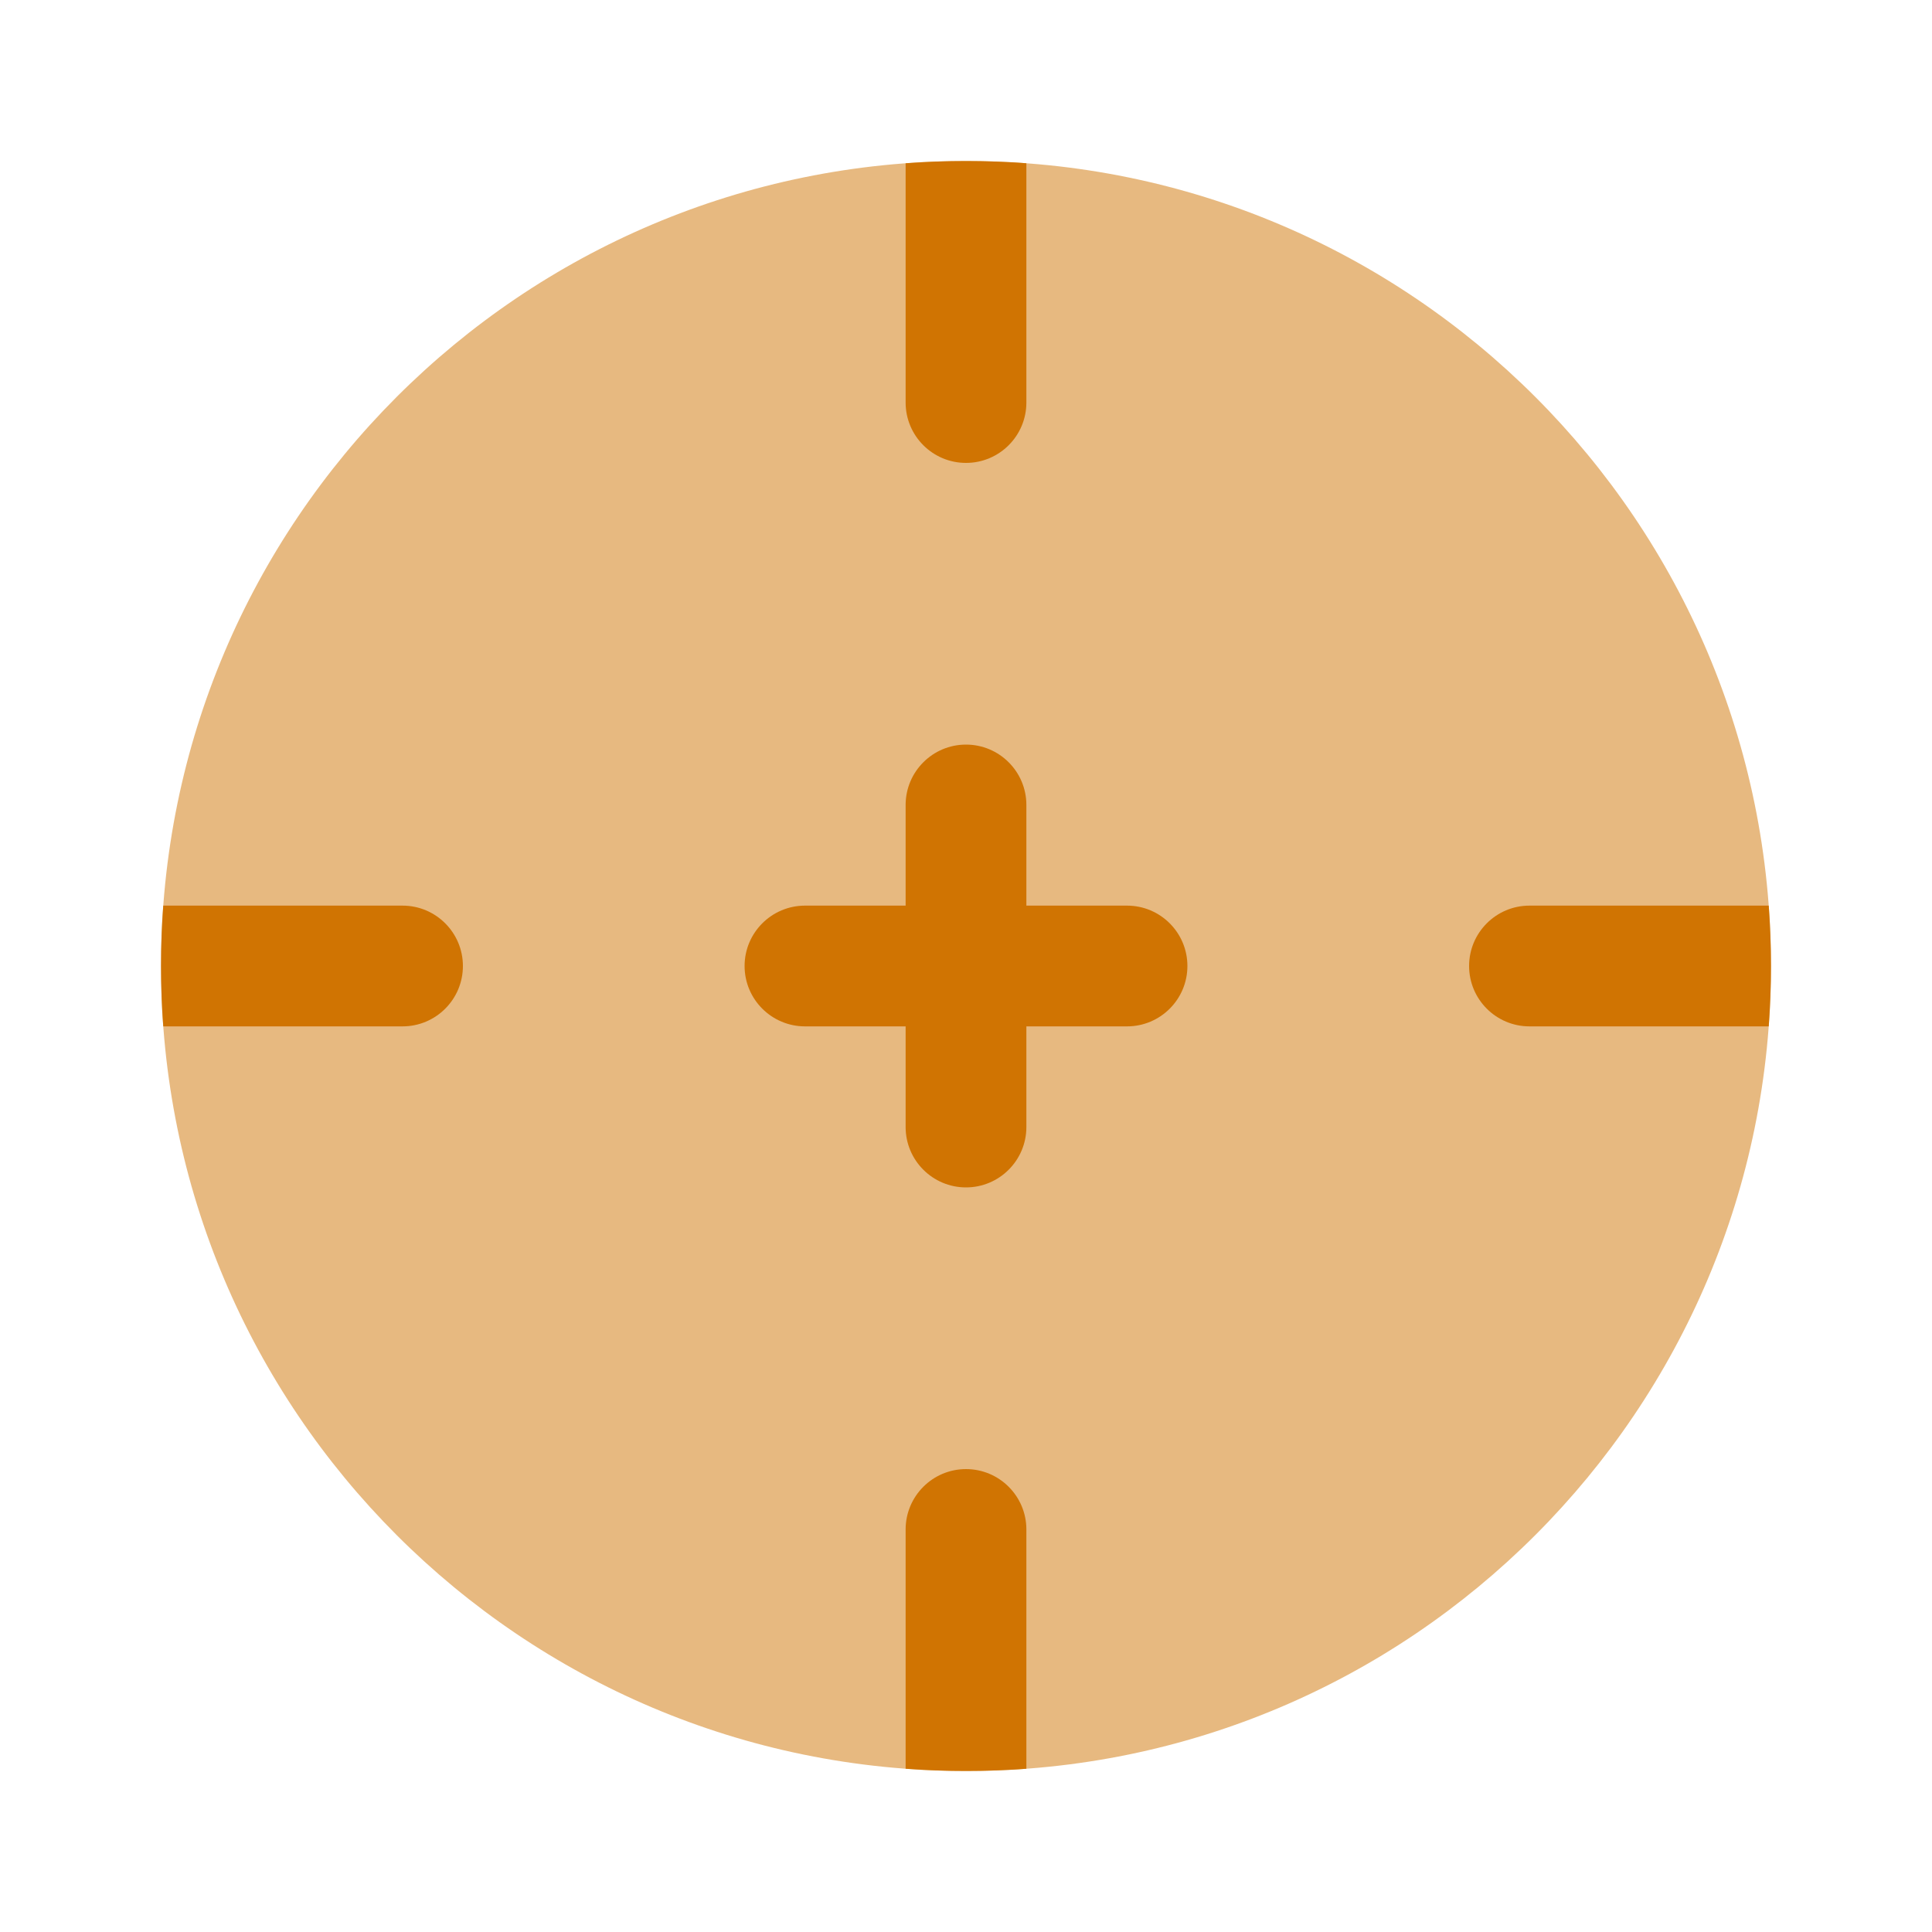
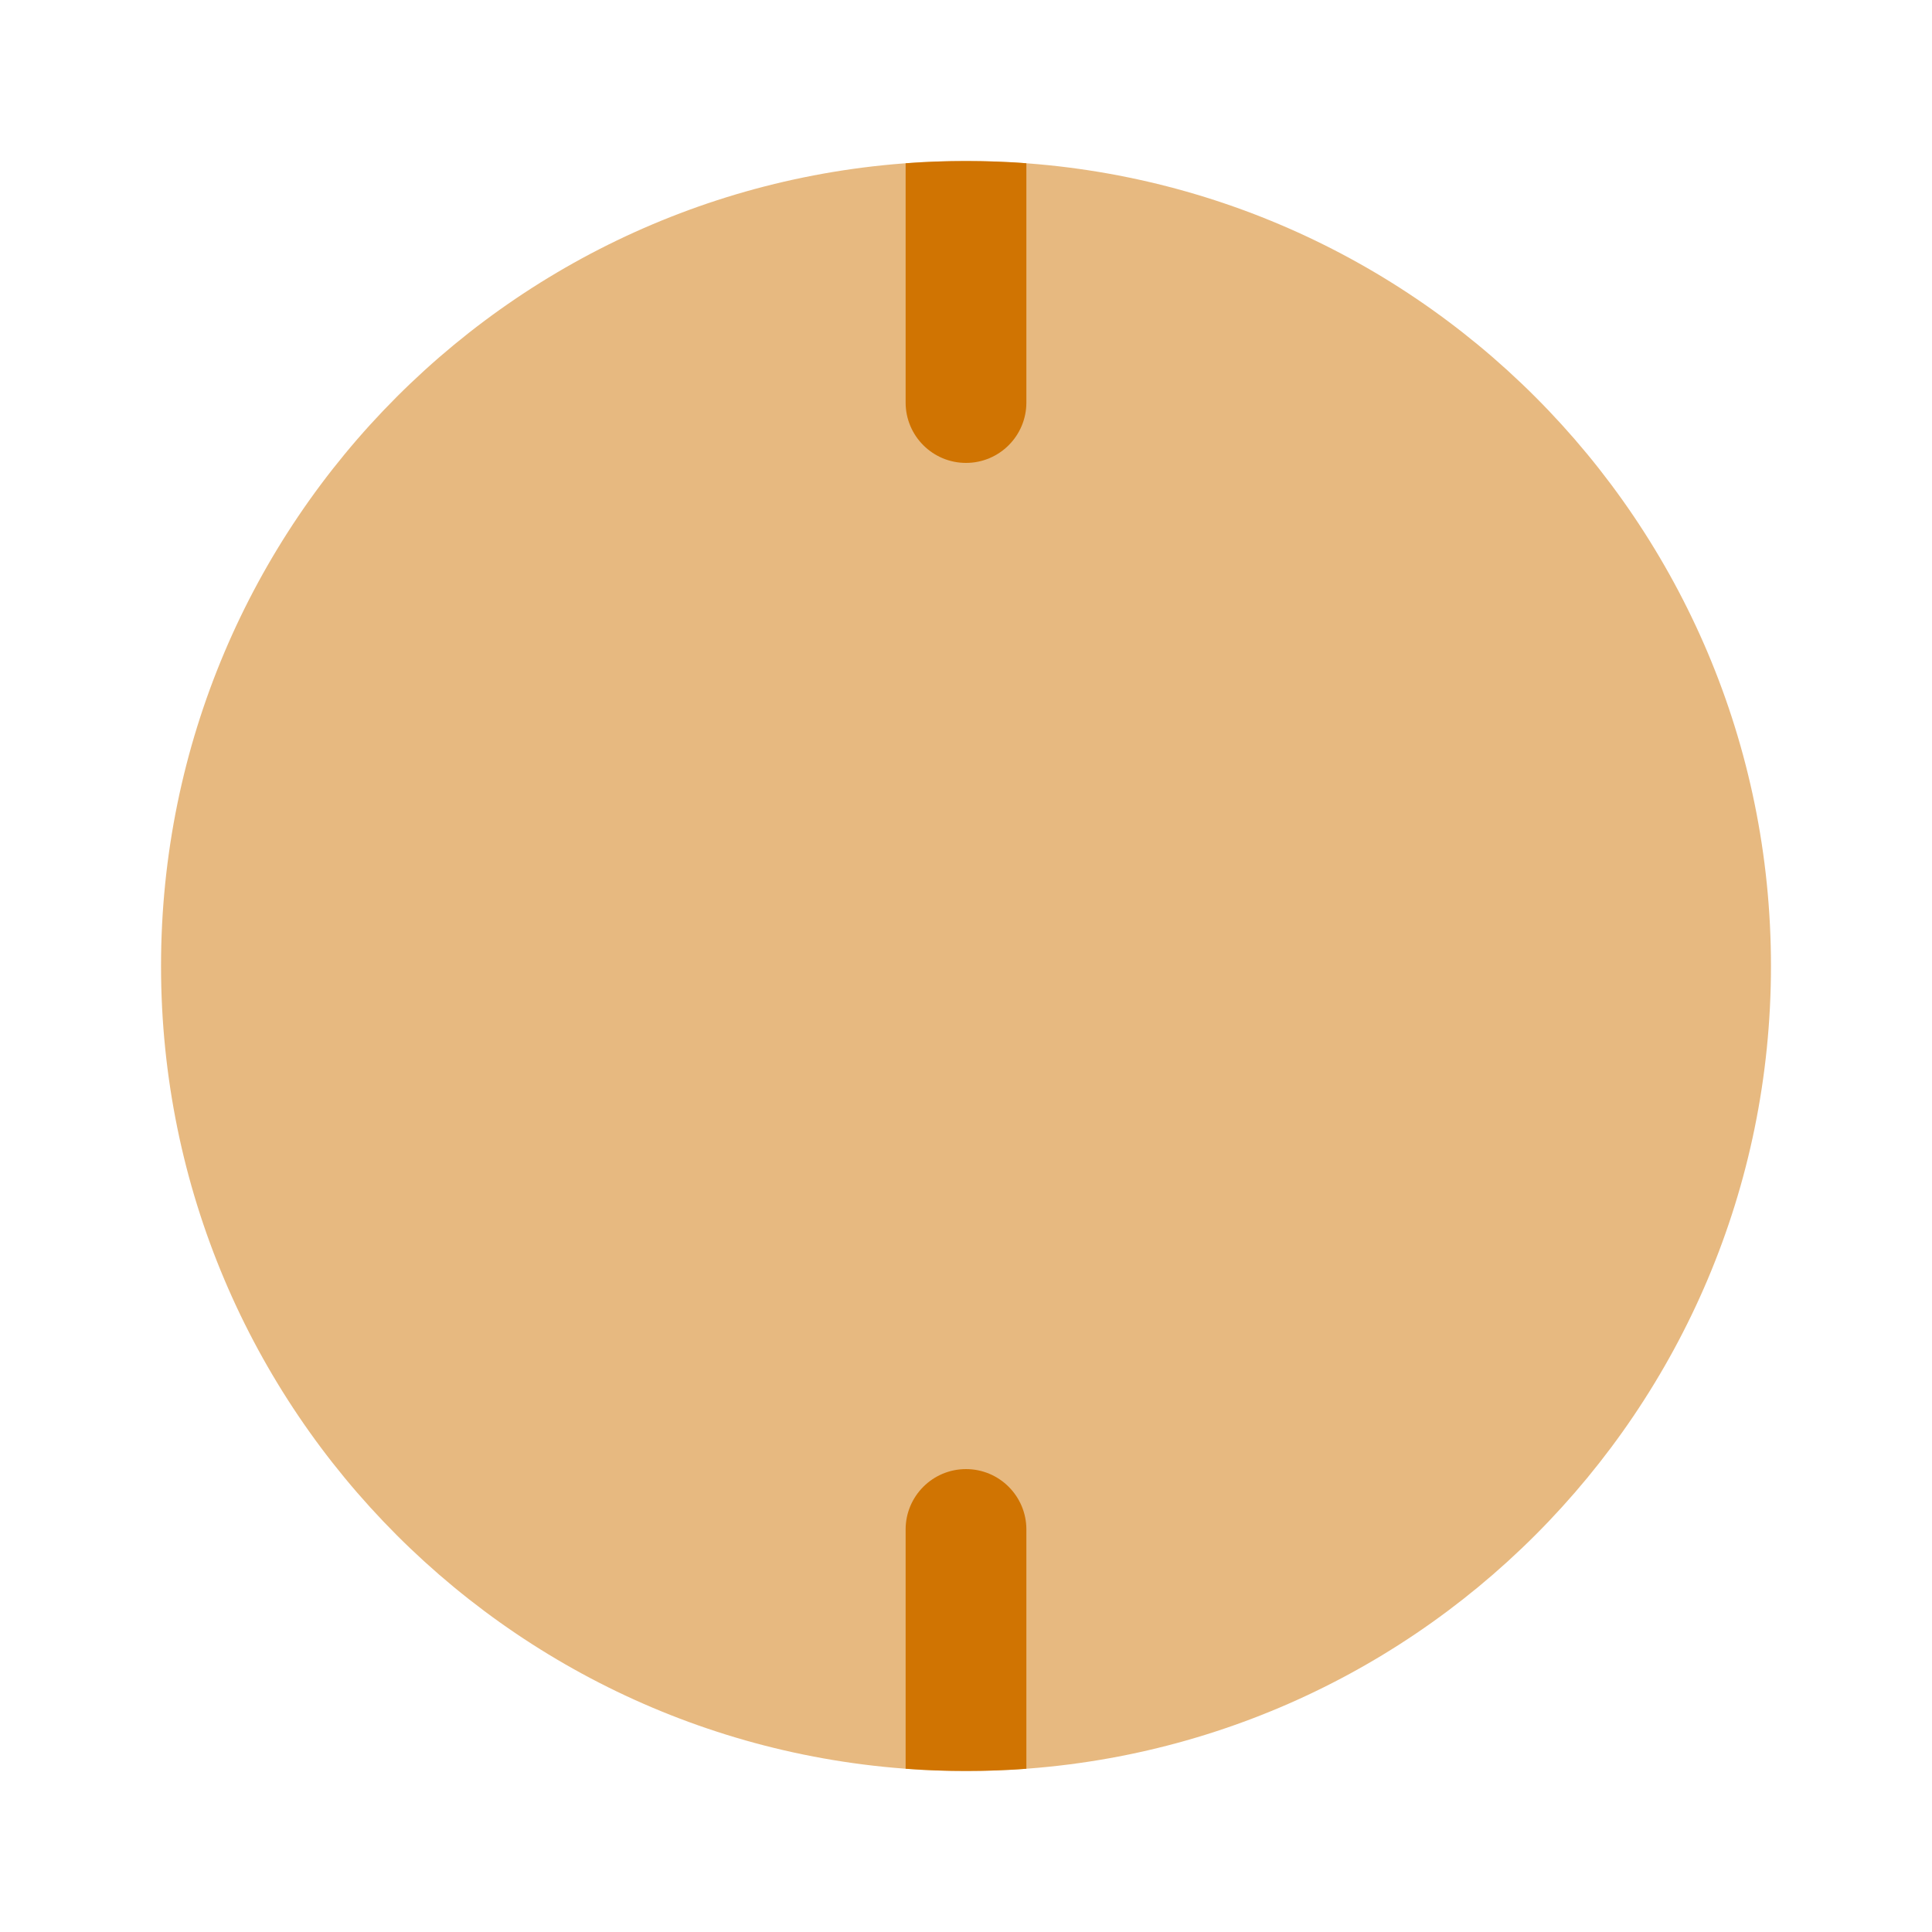
<svg xmlns="http://www.w3.org/2000/svg" width="20" height="20" viewBox="0 0 20 20" fill="none">
  <path opacity="0.5" d="M18.333 10C18.333 14.602 14.602 18.333 10 18.333C5.397 18.333 1.667 14.602 1.667 10C1.667 5.398 5.397 1.667 10 1.667C14.602 1.667 18.333 5.398 18.333 10Z" fill="#D07402" />
-   <path d="M7.708 10C7.708 9.655 7.988 9.375 8.334 9.375H9.375V8.333C9.375 7.988 9.655 7.708 10 7.708C10.345 7.708 10.625 7.988 10.625 8.333V9.375H11.667C12.012 9.375 12.292 9.655 12.292 10C12.292 10.345 12.012 10.625 11.667 10.625H10.625V11.667C10.625 12.012 10.345 12.292 10 12.292C9.655 12.292 9.375 12.012 9.375 11.667V10.625H8.334C7.988 10.625 7.708 10.345 7.708 10Z" fill="#D07402" />
-   <path d="M1.69 10.625C1.674 10.419 1.667 10.21 1.667 10C1.667 9.79 1.674 9.581 1.69 9.375H4.167C4.512 9.375 4.792 9.655 4.792 10C4.792 10.345 4.512 10.625 4.167 10.625H1.69Z" fill="#D07402" />
  <path d="M10.625 18.31C10.418 18.326 10.21 18.333 10 18.333C9.79 18.333 9.581 18.326 9.375 18.31V15.833C9.375 15.488 9.655 15.208 10 15.208C10.345 15.208 10.625 15.488 10.625 15.833V18.31Z" fill="#D07402" />
-   <path d="M18.31 9.375C18.325 9.581 18.333 9.79 18.333 10C18.333 10.21 18.325 10.419 18.31 10.625H15.833C15.488 10.625 15.208 10.345 15.208 10C15.208 9.655 15.488 9.375 15.833 9.375H18.31Z" fill="#D07402" />
  <path d="M10.625 1.69V4.167C10.625 4.512 10.345 4.792 10 4.792C9.655 4.792 9.375 4.512 9.375 4.167V1.69C9.581 1.674 9.79 1.667 10 1.667C10.21 1.667 10.418 1.674 10.625 1.69Z" fill="#D07402" />
</svg>